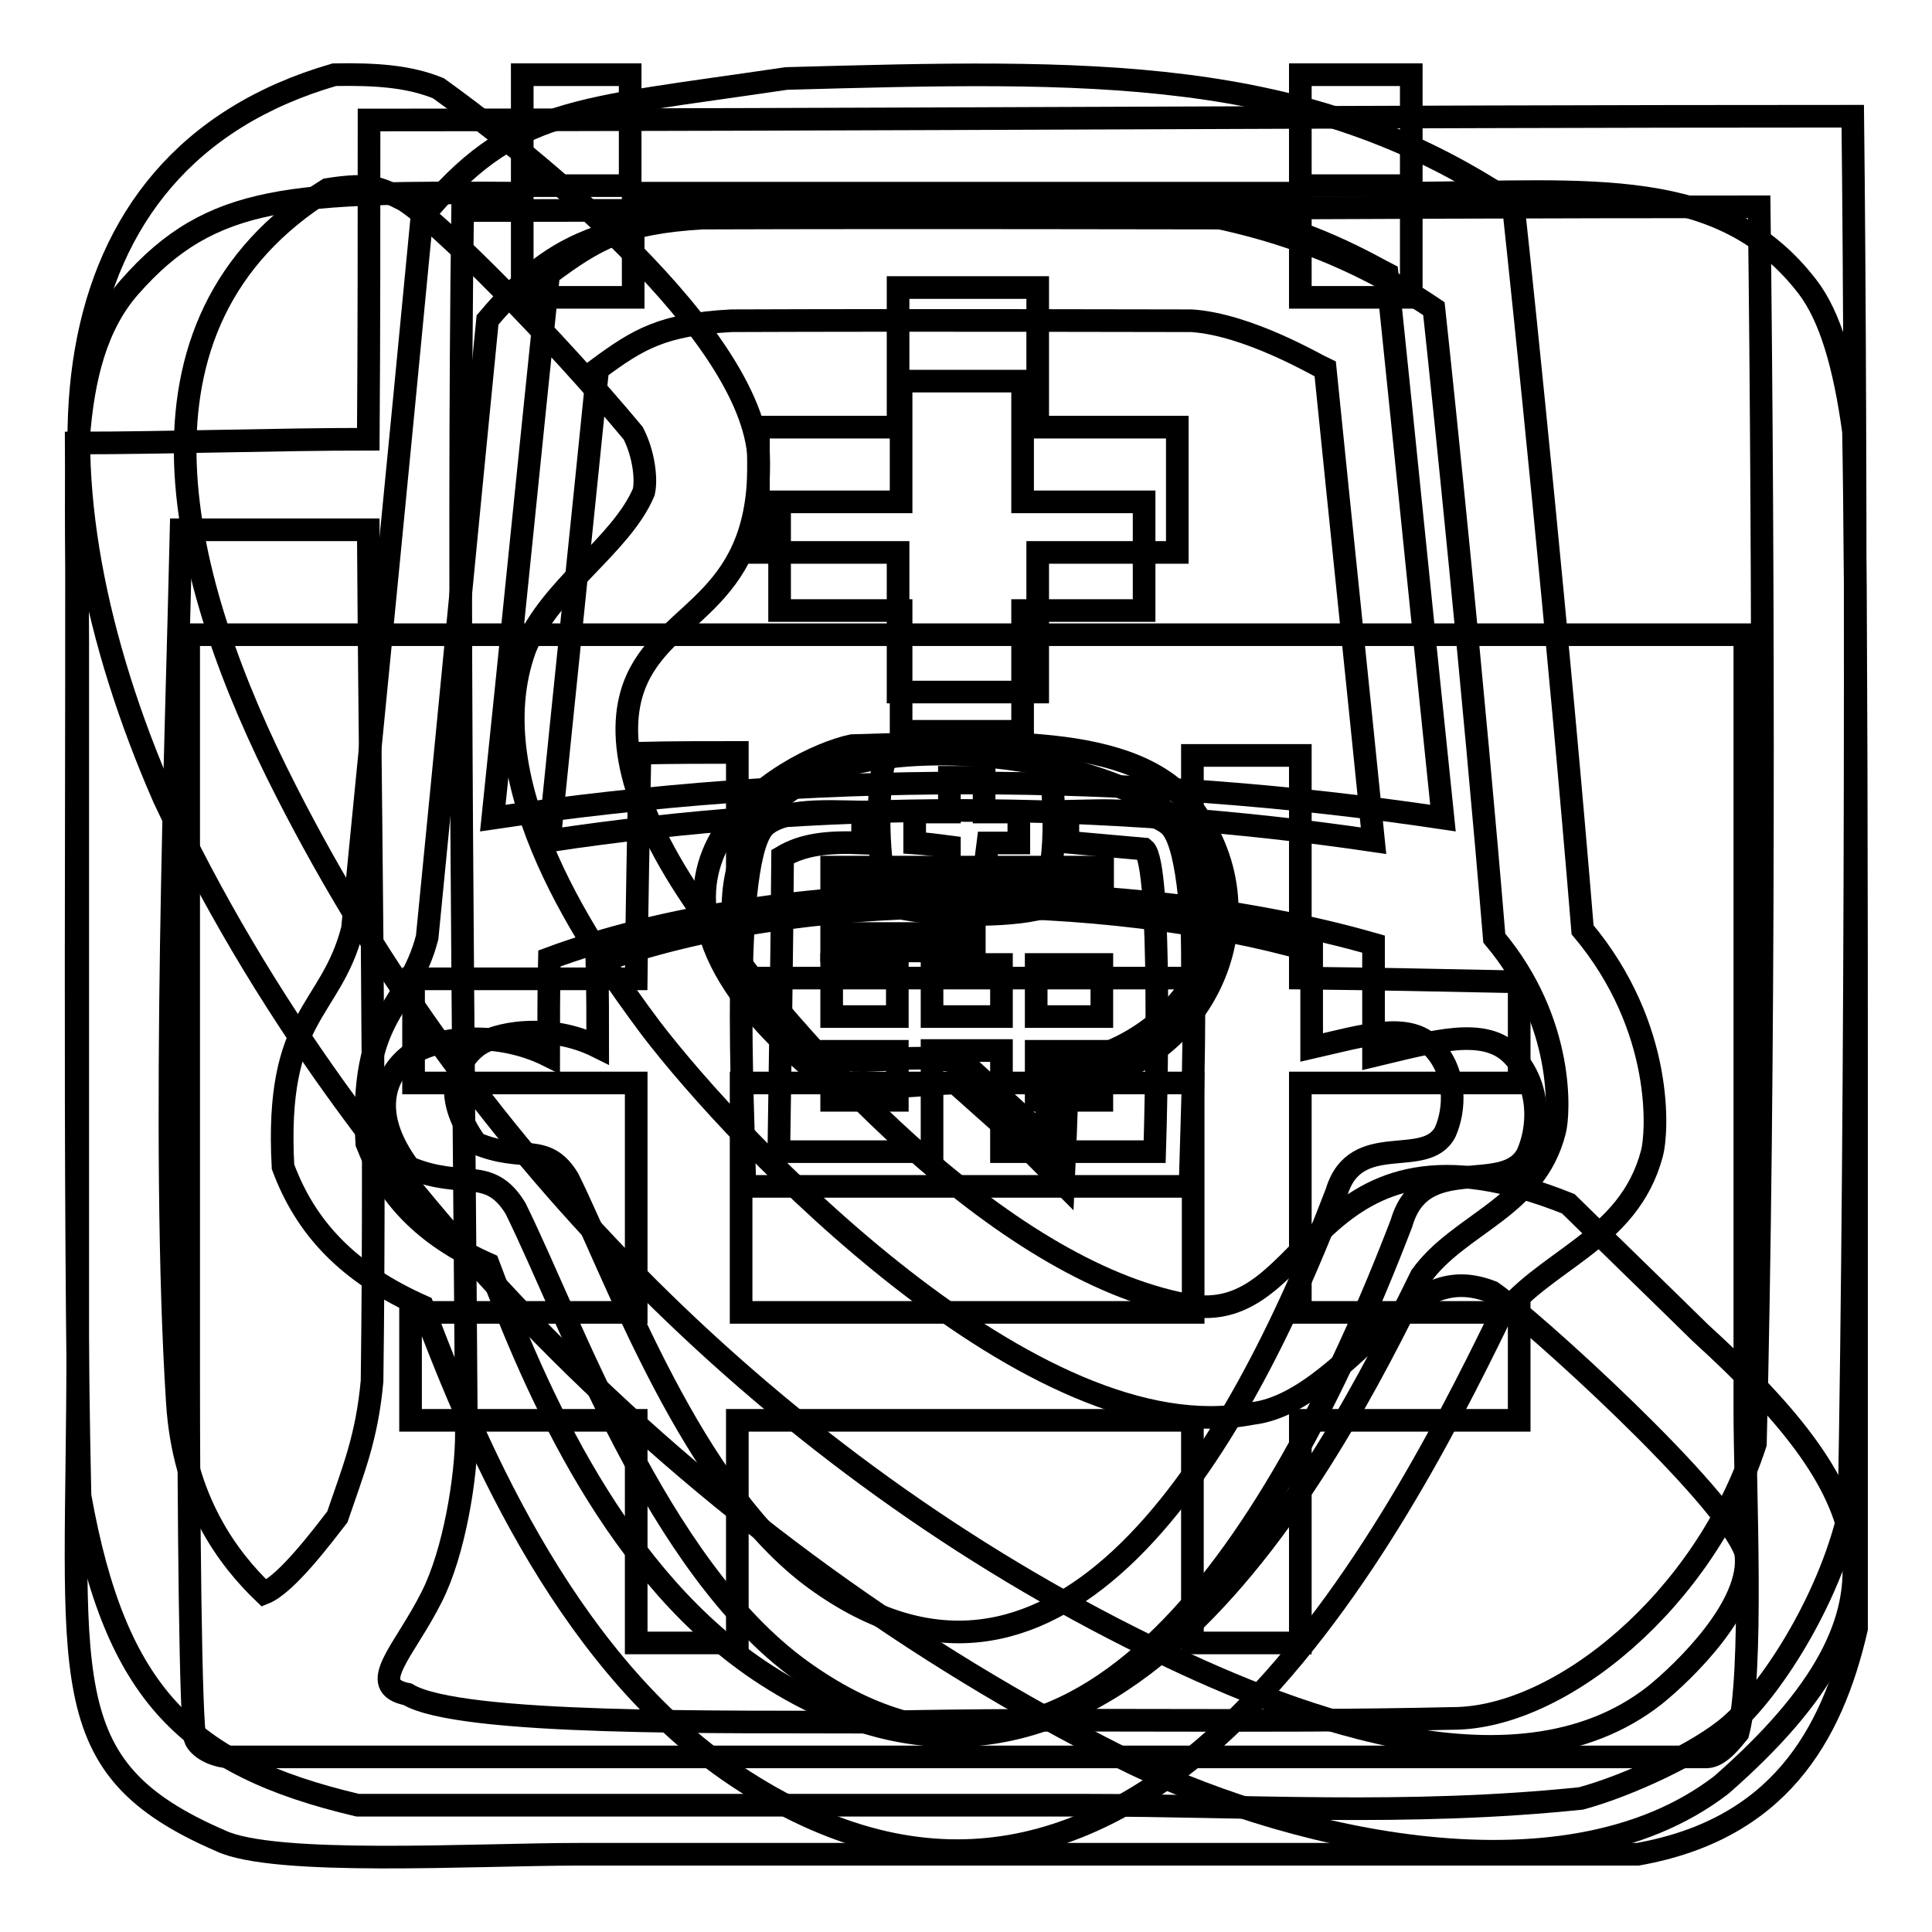
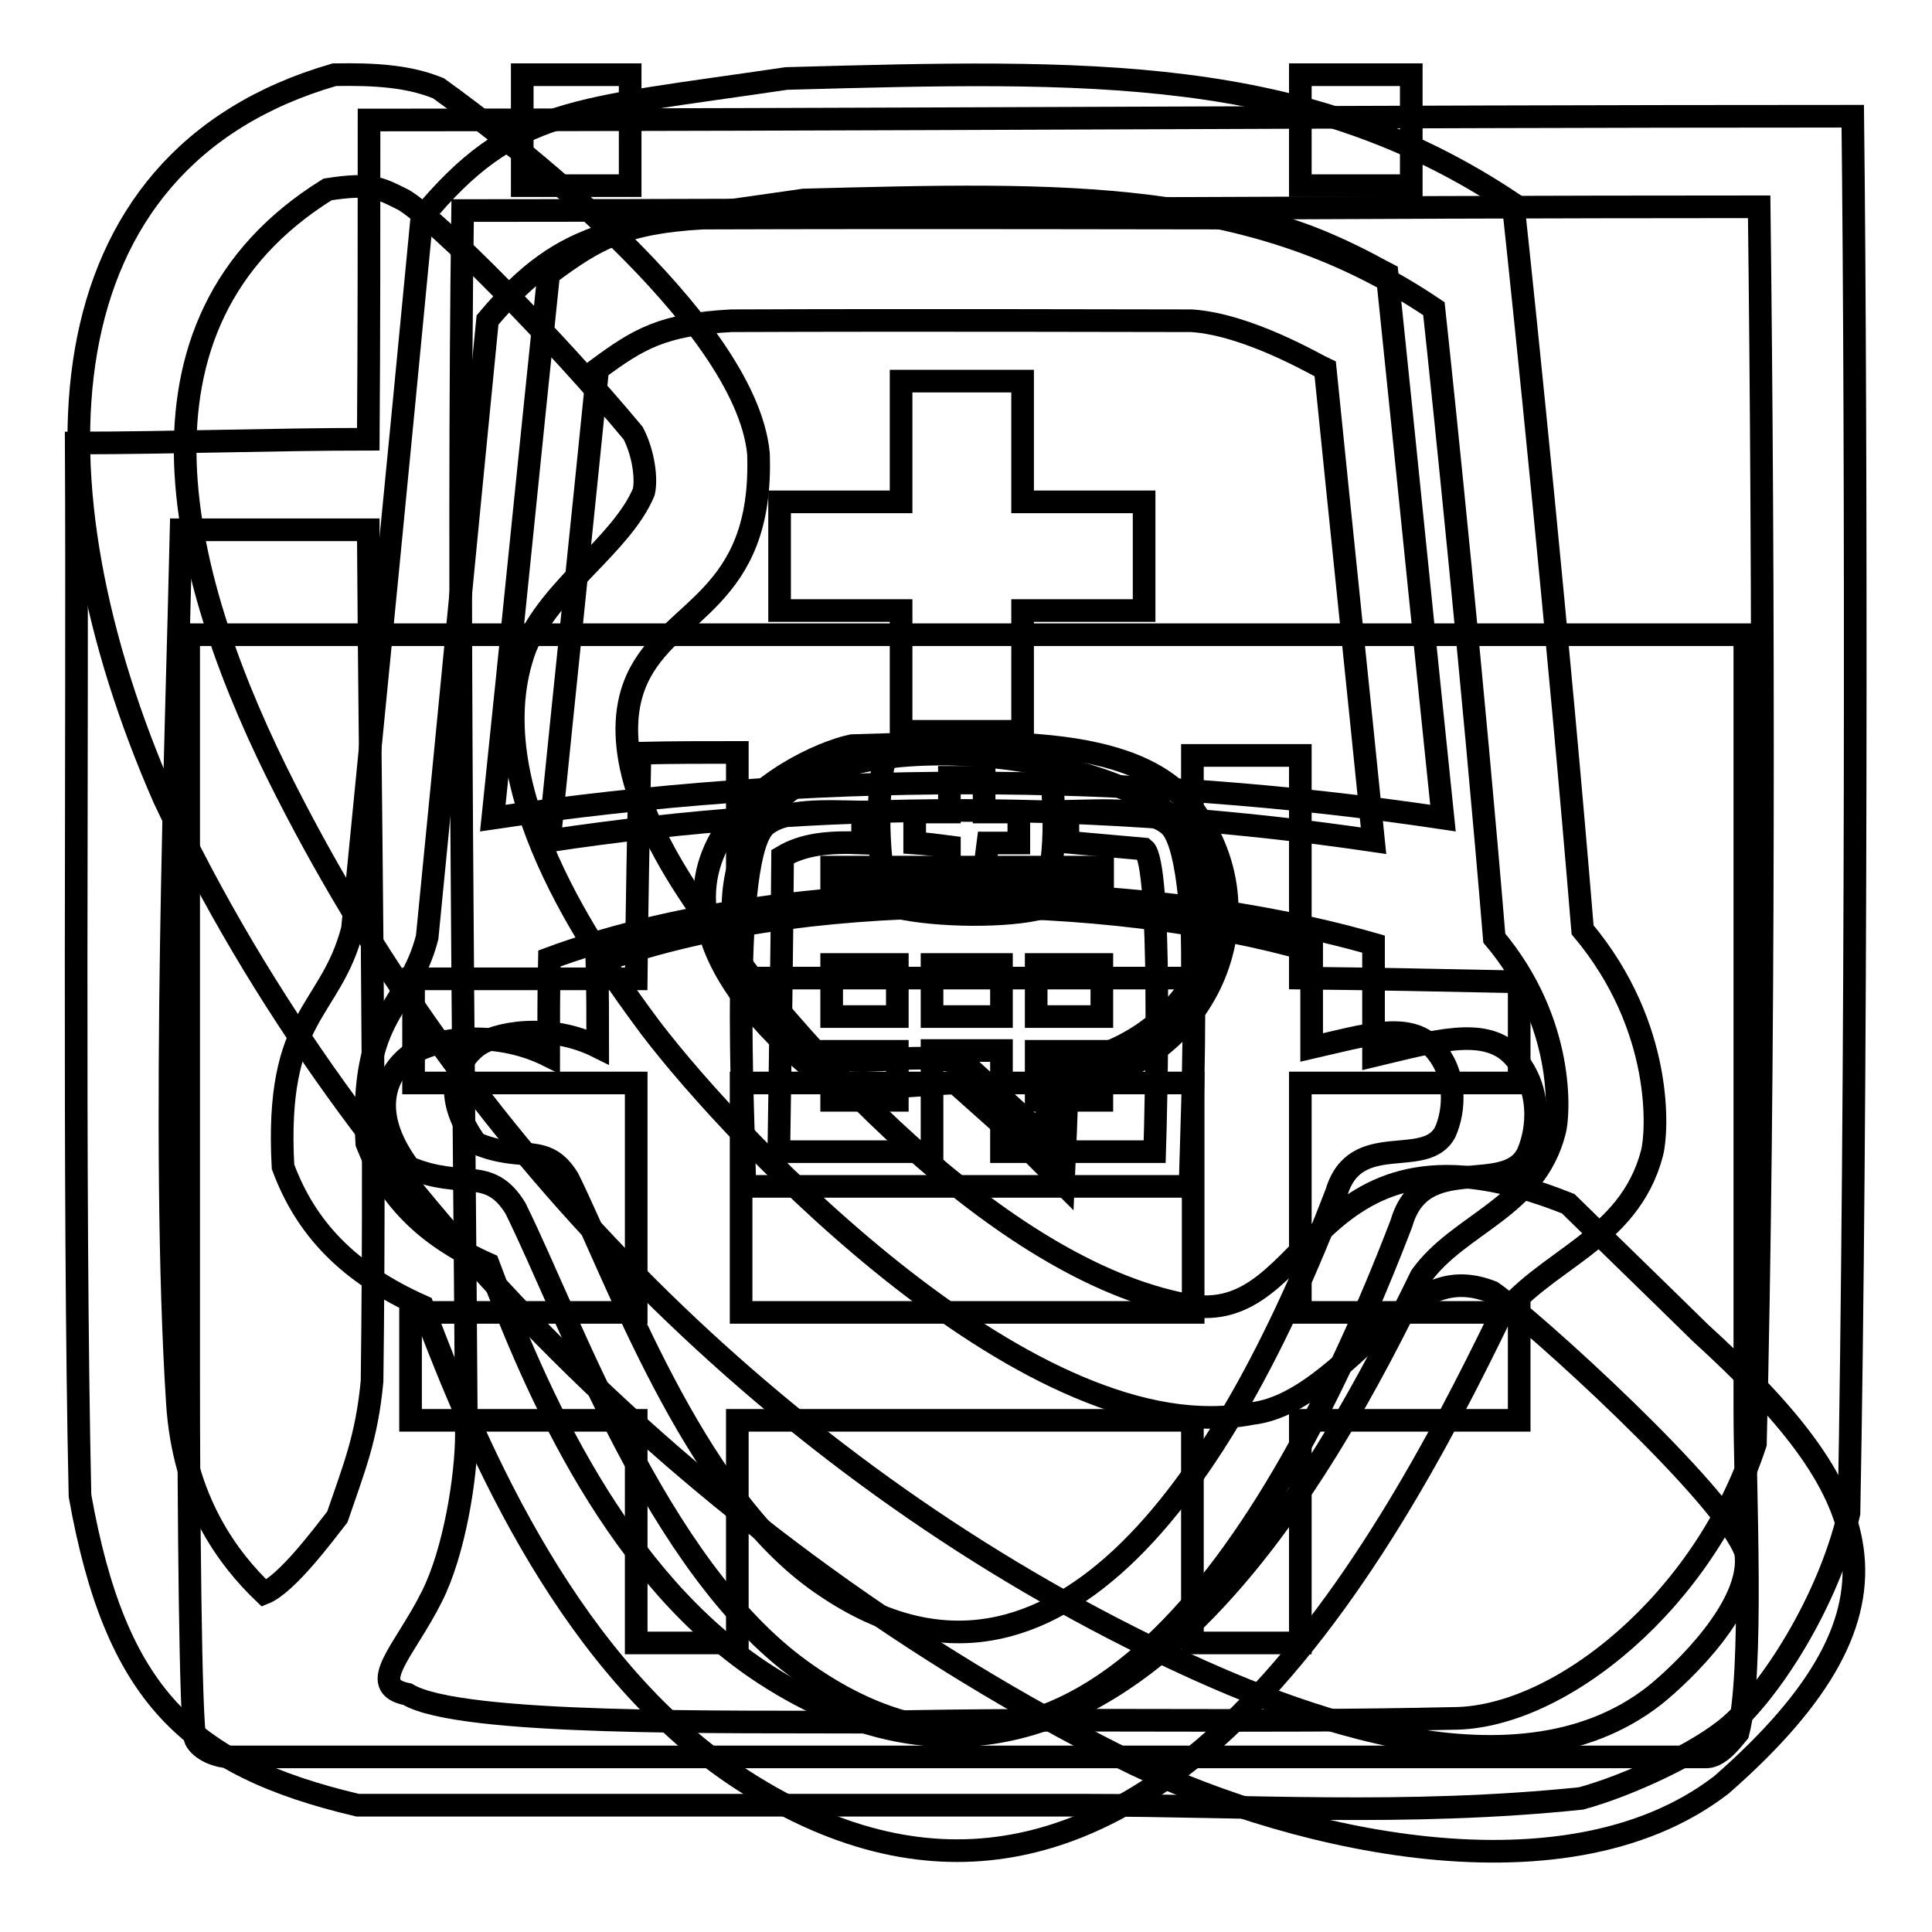
<svg xmlns="http://www.w3.org/2000/svg" version="1.1" x="0px" y="0px" viewBox="0 0 256 256" enable-background="new 0 0 256 256" xml:space="preserve">
  <g>
    <g>
      <path stroke-width="3" fill-opacity="0" stroke="#000000" d="M119.8,98.4c7.2-0.2,15.3-0.6,19.3,2.3c0.8,6.7,1.1,15.6-1.8,19.8c-5.3,1.1-14.7,0.8-19.3-0.5c-1.6-4.3-2-13.3-0.9-18.9C118,100.2,118.9,99.3,119.8,98.4z" />
      <path stroke-width="3" fill-opacity="0" stroke="#000000" d="M125.8,103c0,1.5,0,3.1,0,4.6c-1.5,0-3.1,0-4.6,0c0,1.4,0,2.8,0,4.1c1.5,0.1,3.1,0.3,4.6,0.5c0,1.4,0,2.8,0,4.1c1.5,0,3.1,0,4.6,0c0.1-1.5,0.3-3.1,0.5-4.6c1.4,0,2.8,0,4.1,0c0-1.4,0-2.8,0-4.1c-1.5,0-3.1,0-4.6,0c0-1.5,0-3.1,0-4.6C128.9,103,127.3,103,125.8,103z" />
      <path stroke-width="3" fill-opacity="0" stroke="#000000" d="M114.3,107.6c0,1.4,0,2.8,0,4.1c-4.7-0.2-7.9,0.2-10.6,1.8c-0.1,13.1-0.3,26.1-0.5,39.1c6.7,0,13.5,0,20.3,0c0-4.5,0-8.9,0-13.4c3.1,0,6.1,0,9.2,0c0,4.5,0,8.9,0,13.4c6.7,0,13.5,0,20.3,0c0.2-6.3,1-38.2-1.4-40.1c-3.4-0.3-6.7-0.6-10.1-0.9c0-1.4,0-2.8,0-4.1c5.1-0.1,10.7-0.5,13.4,1.8c4.8,4.1,3,37.6,2.8,47.9c-19.7,0-39.3,0-59,0c-0.2-10-2-44.1,2.8-47.9C104.2,107.2,109.2,107.5,114.3,107.6z" />
      <path stroke-width="3" fill-opacity="0" stroke="#000000" d="M110.2,127.8c2.9,0,5.8,0,8.7,0c0,2.3,0,4.6,0,6.9c-2.9,0-5.8,0-8.7,0C110.2,132.4,110.2,130.1,110.2,127.8z" />
      <path stroke-width="3" fill-opacity="0" stroke="#000000" d="M123.5,127.8c3.1,0,6.1,0,9.2,0c0,2.3,0,4.6,0,6.9c-3.1,0-6.1,0-9.2,0C123.5,132.4,123.5,130.1,123.5,127.8z" />
      <path stroke-width="3" fill-opacity="0" stroke="#000000" d="M137.3,127.8c2.9,0,5.8,0,8.7,0c0,2.3,0,4.6,0,6.9c-2.9,0-5.8,0-8.7,0C137.3,132.4,137.3,130.1,137.3,127.8z" />
      <path stroke-width="3" fill-opacity="0" stroke="#000000" d="M110.2,139.3c2.9,0,5.8,0,8.7,0c0,2.1,0,4.3,0,6.5c-2.9,0-5.8,0-8.7,0C110.2,143.6,110.2,141.5,110.2,139.3z" />
      <path stroke-width="3" fill-opacity="0" stroke="#000000" d="M137.3,139.3c2.9,0,5.8,0,8.7,0c0,2.1,0,4.3,0,6.5c-2.9,0-5.8,0-8.7,0C137.3,143.6,137.3,141.5,137.3,139.3z" />
      <path stroke-width="3" fill-opacity="0" stroke="#000000" d="M104.2,10.4c40.1-1.1,68.7-1.9,96.3,16.6c1.5,13.8,6.1,58.4,9.2,96.2c10.9,13,9.9,27,9.2,29.6c-3.1,11.8-14.6,14.1-20.4,22.2c-14.3,29.3-48.2,94.2-99.9,61c-22.8-14.6-35.3-43.4-42.6-62.9c-9.9-4.4-15.5-10.4-18.5-18.5c-1.1-20.3,6.3-20.3,9.2-31.5c3.1-31.5,6.2-62.9,9.2-94.3C68,14.2,75.9,14.6,104.2,10.4z" />
      <path stroke-width="3" fill-opacity="0" stroke="#000000" d="M93.1,28.9c-10.5,0.6-14.2,2.8-20.4,7.4c-2.5,24-4.9,48.1-7.4,72.1c41.4-6.2,84.5-6.2,125.9,0c-2.5-24-4.9-48.1-7.4-72.1c-1.2-0.6-11.7-6.8-20.4-7.4C155.7,28.9,122.1,28.8,93.1,28.9z" />
-       <path stroke-width="3" fill-opacity="0" stroke="#000000" d="M119,38.1c6.2,0,12.4,0,18.5,0c0,6.2,0,12.3,0,18.5c6.2,0,12.4,0,18.5,0c0,5.5,0,11.1,0,16.6c-6.2,0-12.4,0-18.5,0c0,6.2,0,12.3,0,18.5c-6.2,0-12.4,0-18.5,0c0-6.2,0-12.3,0-18.5c-6.2,0-12.4,0-18.5,0c0-5.5,0-11.1,0-16.6c6.2,0,12.4,0,18.5,0C119,50.5,119,44.3,119,38.1z" />
      <path stroke-width="3" fill-opacity="0" stroke="#000000" d="M72.7,139.9c-7.4-3.7-15.7-2.2-18.5,0c-2.8,2.2-5.6,7.2,0,14.8c7.1,3,10.6-0.3,14.1,5.4c7.4,15,18.7,47.4,37.8,61.2c35.4,25.6,62.5-14.6,79.6-59.2c2.8-9.7,13.7-3.4,16.7-9.2c1.5-3.4,1.9-8.9-1.9-13c-3.7-4-10.5-1.9-18.5,0c0-4.9,0-9.9,0-14.8c-31.7-9.1-78.7-9.4-109.2,1.9C72.7,131.2,72.7,135.6,72.7,139.9z" />
      <path stroke-width="3" fill-opacity="0" stroke="#000000" d="M112.9,98.8c18.1-0.5,37.5-1.9,45.1,8.3c11.2,15,0.6,35-16.6,36.4c-0.1,4.5-0.3,8.9-0.5,13.4c-2-2-4-4-6-6c-2.8-2.5-5.5-4.9-8.3-7.4c-6.4,0.2-14.6,1.8-18.4-1.4C76.2,115.5,104.7,100.5,112.9,98.8z" />
      <path stroke-width="3" fill-opacity="0" stroke="#000000" d="M138.7,141.2c14.4-0.5,28.3-15,18.9-30.4c-6.1-10-40.2-15.4-53-6c-12.3,9.1-8.5,29.8,4.6,35c5,2,13-1,18.9,1.4c3.5,3.2,7.1,6.5,10.6,9.7C138.7,147.6,138.7,144.4,138.7,141.2z" />
      <path stroke-width="3" fill-opacity="0" stroke="#000000" d="M110.2,114.9c12,0,23.9,0,35.9,0c0,0.8,0,1.5,0,2.3c-12,0-23.9,0-35.9,0C110.2,116.5,110.2,115.7,110.2,114.9z" />
-       <path stroke-width="3" fill-opacity="0" stroke="#000000" d="M110.2,123.7c6.3,0,12.6,0,18.9,0c0,0.8,0,1.5,0,2.3c-6.3,0-12.6,0-18.9,0C110.2,125.2,110.2,124.4,110.2,123.7z" />
      <path stroke-width="3" fill-opacity="0" stroke="#000000" d="M44.3,9.9c5.5-0.1,9.9,0.2,13.8,1.8c8.8,6.3,40.7,30.7,42.4,48.4c0.7,19.6-11.8,20.4-16.1,29.9c-3,6.6-1.3,16.7,8.3,30.4c12.7,18,39.6,47.8,64.5,52.5c17.3,3.3,15.8-27.3,50.6-13.4c5.8,5.7,11.7,11.4,17.5,17.1c22.6,20.6,30.2,35.9,2.8,59.9c-21.4,16.5-59.3,6.6-79.7-3.7C94.3,205.6,46.8,159.2,21.7,105.7C3.5,64.1,4.9,21.3,44.3,9.9z" />
      <path stroke-width="3" fill-opacity="0" stroke="#000000" d="M43.4,25.1C14.6,43,23.8,77.2,37.9,104.8c24.6,48.4,65.2,89.3,114.2,113.3c17.1,8.4,48.3,21.4,67.2,6.5c3.6-2.9,13.1-11.9,12-18.9c-2.6-7.6-28.5-31-33.6-34.5c-5.1-2-8.7-0.3-13.4,3.7c-5.2,4.5-11.5,11.6-18.4,12.4c-28.8,5.6-68.2-36-79.7-51.1C78.6,126,63,103.9,69.6,85.9c3.3-8.1,12.7-13.6,15.7-20.7c0.4-1.7,0-5.1-1.4-7.8C73.5,44.9,58,29.2,53.5,26.5C50.3,24.9,49.2,24.2,43.4,25.1z" />
      <path stroke-width="3" fill-opacity="0" stroke="#000000" d="M69.2,9.9c4.8,0,9.5,0,14.3,0c0,4.9,0,9.8,0,14.7c-4.8,0-9.5,0-14.3,0C69.2,19.7,69.2,14.8,69.2,9.9z" />
      <path stroke-width="3" fill-opacity="0" stroke="#000000" d="M172.3,9.9c4.9,0,9.8,0,14.7,0c0,4.9,0,9.8,0,14.7c-4.9,0-9.8,0-14.7,0C172.3,19.7,172.3,14.8,172.3,9.9z" />
-       <path stroke-width="3" fill-opacity="0" stroke="#000000" d="M69.2,25.6c0,4.6,0,9.2,0,13.8c4.9,0,9.8,0,14.7,0c0-4.6,0-9.2,0-13.8c29.5,0,59,0,88.4,0c0,4.6,0,9.2,0,13.8c4.9,0,9.8,0,14.7,0c0-4.6,0-9.2,0-13.8c23.9-0.2,41.2-2.3,52.5,12.4c3,3.9,4.9,10.4,6.1,19.2c0.4,22.6,0.4,67.4,0.4,88.6c0,24,0,46.8,0,70c-3.3,14.3-10.4,26.6-29,29.9c-16,0-31.9,0-47.9,0c-30.8,0-61.7,0-92.5,0c-13.6,0-40.3,1.6-47.4-1.8c-22.6-9.8-18.9-21.3-18.9-65c0-31.5,0-62.9,0-94.4c0-18.7-2-36.4,6.9-46.5C28.1,25.6,38.7,25.4,69.2,25.6z" />
      <path stroke-width="3" fill-opacity="0" stroke="#000000" d="M25,84.1c0,32.8,0,65.7,0,98.5c0,15.4,0.2,46.5,0.9,47.9c0.7,1.4,2.9,2.3,4.6,2.3c66.8,0,128.9,0,195.7,0c1.8-0.1,3.5-2.5,4.1-3.2c2.1-7.9,0.9-32.4,0.9-42.8c0-34.2,0-68.5,0-102.7C162.5,84.1,93.7,84.1,25,84.1z" />
      <path stroke-width="3" fill-opacity="0" stroke="#000000" d="M97.7,99.7c0,10,0,20,0,29.9c20.1,0,40.2,0,60.3,0c0-9.8,0-19.7,0-29.5c4.8,0,9.5,0,14.3,0c0,9.8,0,19.7,0,29.5c9.7,0.1,19.3,0.3,29,0.5c0,4.5,0,8.9,0,13.4c-9.7,0-19.3,0-29,0c0,10.1,0,20.3,0,30.4c9.7,0,19.3,0,29,0c0,4.8,0,9.5,0,14.3c-9.7,0-19.3,0-29,0c0,9.8,0,19.7,0,29.5c-4.8,0-9.5,0-14.3,0c0-9.8,0-19.7,0-29.5c-20.1,0-40.2,0-60.3,0c0,9.8,0,19.7,0,29.5c-4.5,0-8.9,0-13.4,0c0-9.8,0-19.7,0-29.5c-10,0-20,0-29.9,0c0-4.8,0-9.5,0-14.3c10,0,20,0,29.9,0c0-10.1,0-20.3,0-30.4c-9.8,0-19.7,0-29.5,0c0-4.6,0-9.2,0-13.8c9.8,0,19.7,0,29.5,0c0.1-10,0.3-20,0.5-29.9C89.1,99.7,93.4,99.7,97.7,99.7z" />
      <path stroke-width="3" fill-opacity="0" stroke="#000000" d="M98.2,143.5c0,10.1,0,20.3,0,30.4c20,0,39.9,0,59.9,0c0-10.1,0-20.3,0-30.4C138.1,143.5,118.1,143.5,98.2,143.5z" />
      <path stroke-width="3" fill-opacity="0" stroke="#000000" d="M48.9,15.9c64.8,0,131.8-0.5,196.6-0.5c0.5,42.9,0.5,132.1-0.5,185.1c-2.8,11.9-10.5,23.6-15.7,28.1c-4.1,3.6-13.5,8-19.8,9.7c-23.1,2.4-44.7,0.9-65.4,0.9c-32.4,0-64.3,0-96.7,0c-22.5-5.3-32.1-14.7-36.8-41c-0.9-40.3-0.3-102.5-0.5-139.5c12,0,26.7-0.5,38.7-0.5C48.9,44.5,48.9,29.7,48.9,15.9z" />
      <path stroke-width="3" fill-opacity="0" stroke="#000000" d="M61.3,27.9c-0.7,49.3,0.2,114.2,0.5,162.1c0,5.7-1.6,15.7-4.6,21.6c-3.6,7.2-8.8,11.8-3.2,12.9c6.9,4.2,42.4,3.6,62.1,3.7c26.4-0.6,50,0.1,76.4-0.5c14.3,0,33.4-15.8,40.1-36.4c1.2-48.8,1.1-114.7,0.5-163.9C177.9,27.4,116.6,27.9,61.3,27.9z" />
      <path stroke-width="3" fill-opacity="0" stroke="#000000" d="M24,70.2c-0.6,26.9-2.7,81.4-0.5,115.6c0.8,13,6.8,20.8,11.5,25.3c3-1.2,7.9-7.8,9.7-10.1c2.1-6.2,3.9-10.4,4.6-18c0.5-37.9-0.3-78.3-0.5-112.8C41.7,70.2,31.2,70.2,24,70.2z" />
      <path stroke-width="3" fill-opacity="0" stroke="#000000" d="M106.5,26.5c34.8-0.9,59.6-1.7,83.5,14.4c1.3,12,5.3,50.7,8,83.4c9.4,11.2,8.6,23.4,8,25.6c-2.6,10.2-12.7,12.2-17.7,19.2c-12.4,25.4-41.8,81.7-86.7,52.9c-19.8-12.7-30.6-37.6-36.9-54.5c-8.6-3.8-13.4-9.1-16.1-16c-1-17.6,5.5-17.6,8-27.3c2.7-27.3,5.3-54.5,8-81.8C75.2,29.8,82,30.1,106.5,26.5z M96.9,42.5c-9.1,0.5-12.3,2.4-17.7,6.4c-2.1,20.8-4.3,41.7-6.4,62.5c35.9-5.4,73.3-5.3,109.2,0c-2.1-20.8-4.3-41.7-6.4-62.5c-1.1-0.5-10.2-5.9-17.7-6.4C151.2,42.5,122.1,42.4,96.9,42.5z M119.4,50.5c5.3,0,10.7,0,16.1,0c0,5.3,0,10.7,0,16c5.3,0,10.7,0,16.1,0c0,4.8,0,9.6,0,14.4c-5.3,0-10.7,0-16.1,0c0,5.3,0,10.7,0,16c-5.3,0-10.7,0-16.1,0c0-5.3,0-10.7,0-16c-5.3,0-10.7,0-16.1,0c0-4.8,0-9.6,0-14.4c5.3,0,10.7,0,16.1,0C119.4,61.2,119.4,55.8,119.4,50.5z M79.2,138.7c-6.4-3.2-13.7-1.9-16.1,0s-4.8,6.2,0,12.8c6.2,2.6,9.2-0.2,12.2,4.7c6.4,13,16.3,41.1,32.8,53.1c30.7,22.2,54.2-12.6,69-51.3c2.5-8.4,11.8-3,14.4-8c1.3-2.9,1.6-7.8-1.6-11.2c-3.2-3.5-9.1-1.6-16.1,0c0-4.3,0-8.5,0-12.8c-27.5-7.9-68.2-8.2-94.7,1.6C79.2,131.2,79.2,135,79.2,138.7z" />
    </g>
  </g>
</svg>